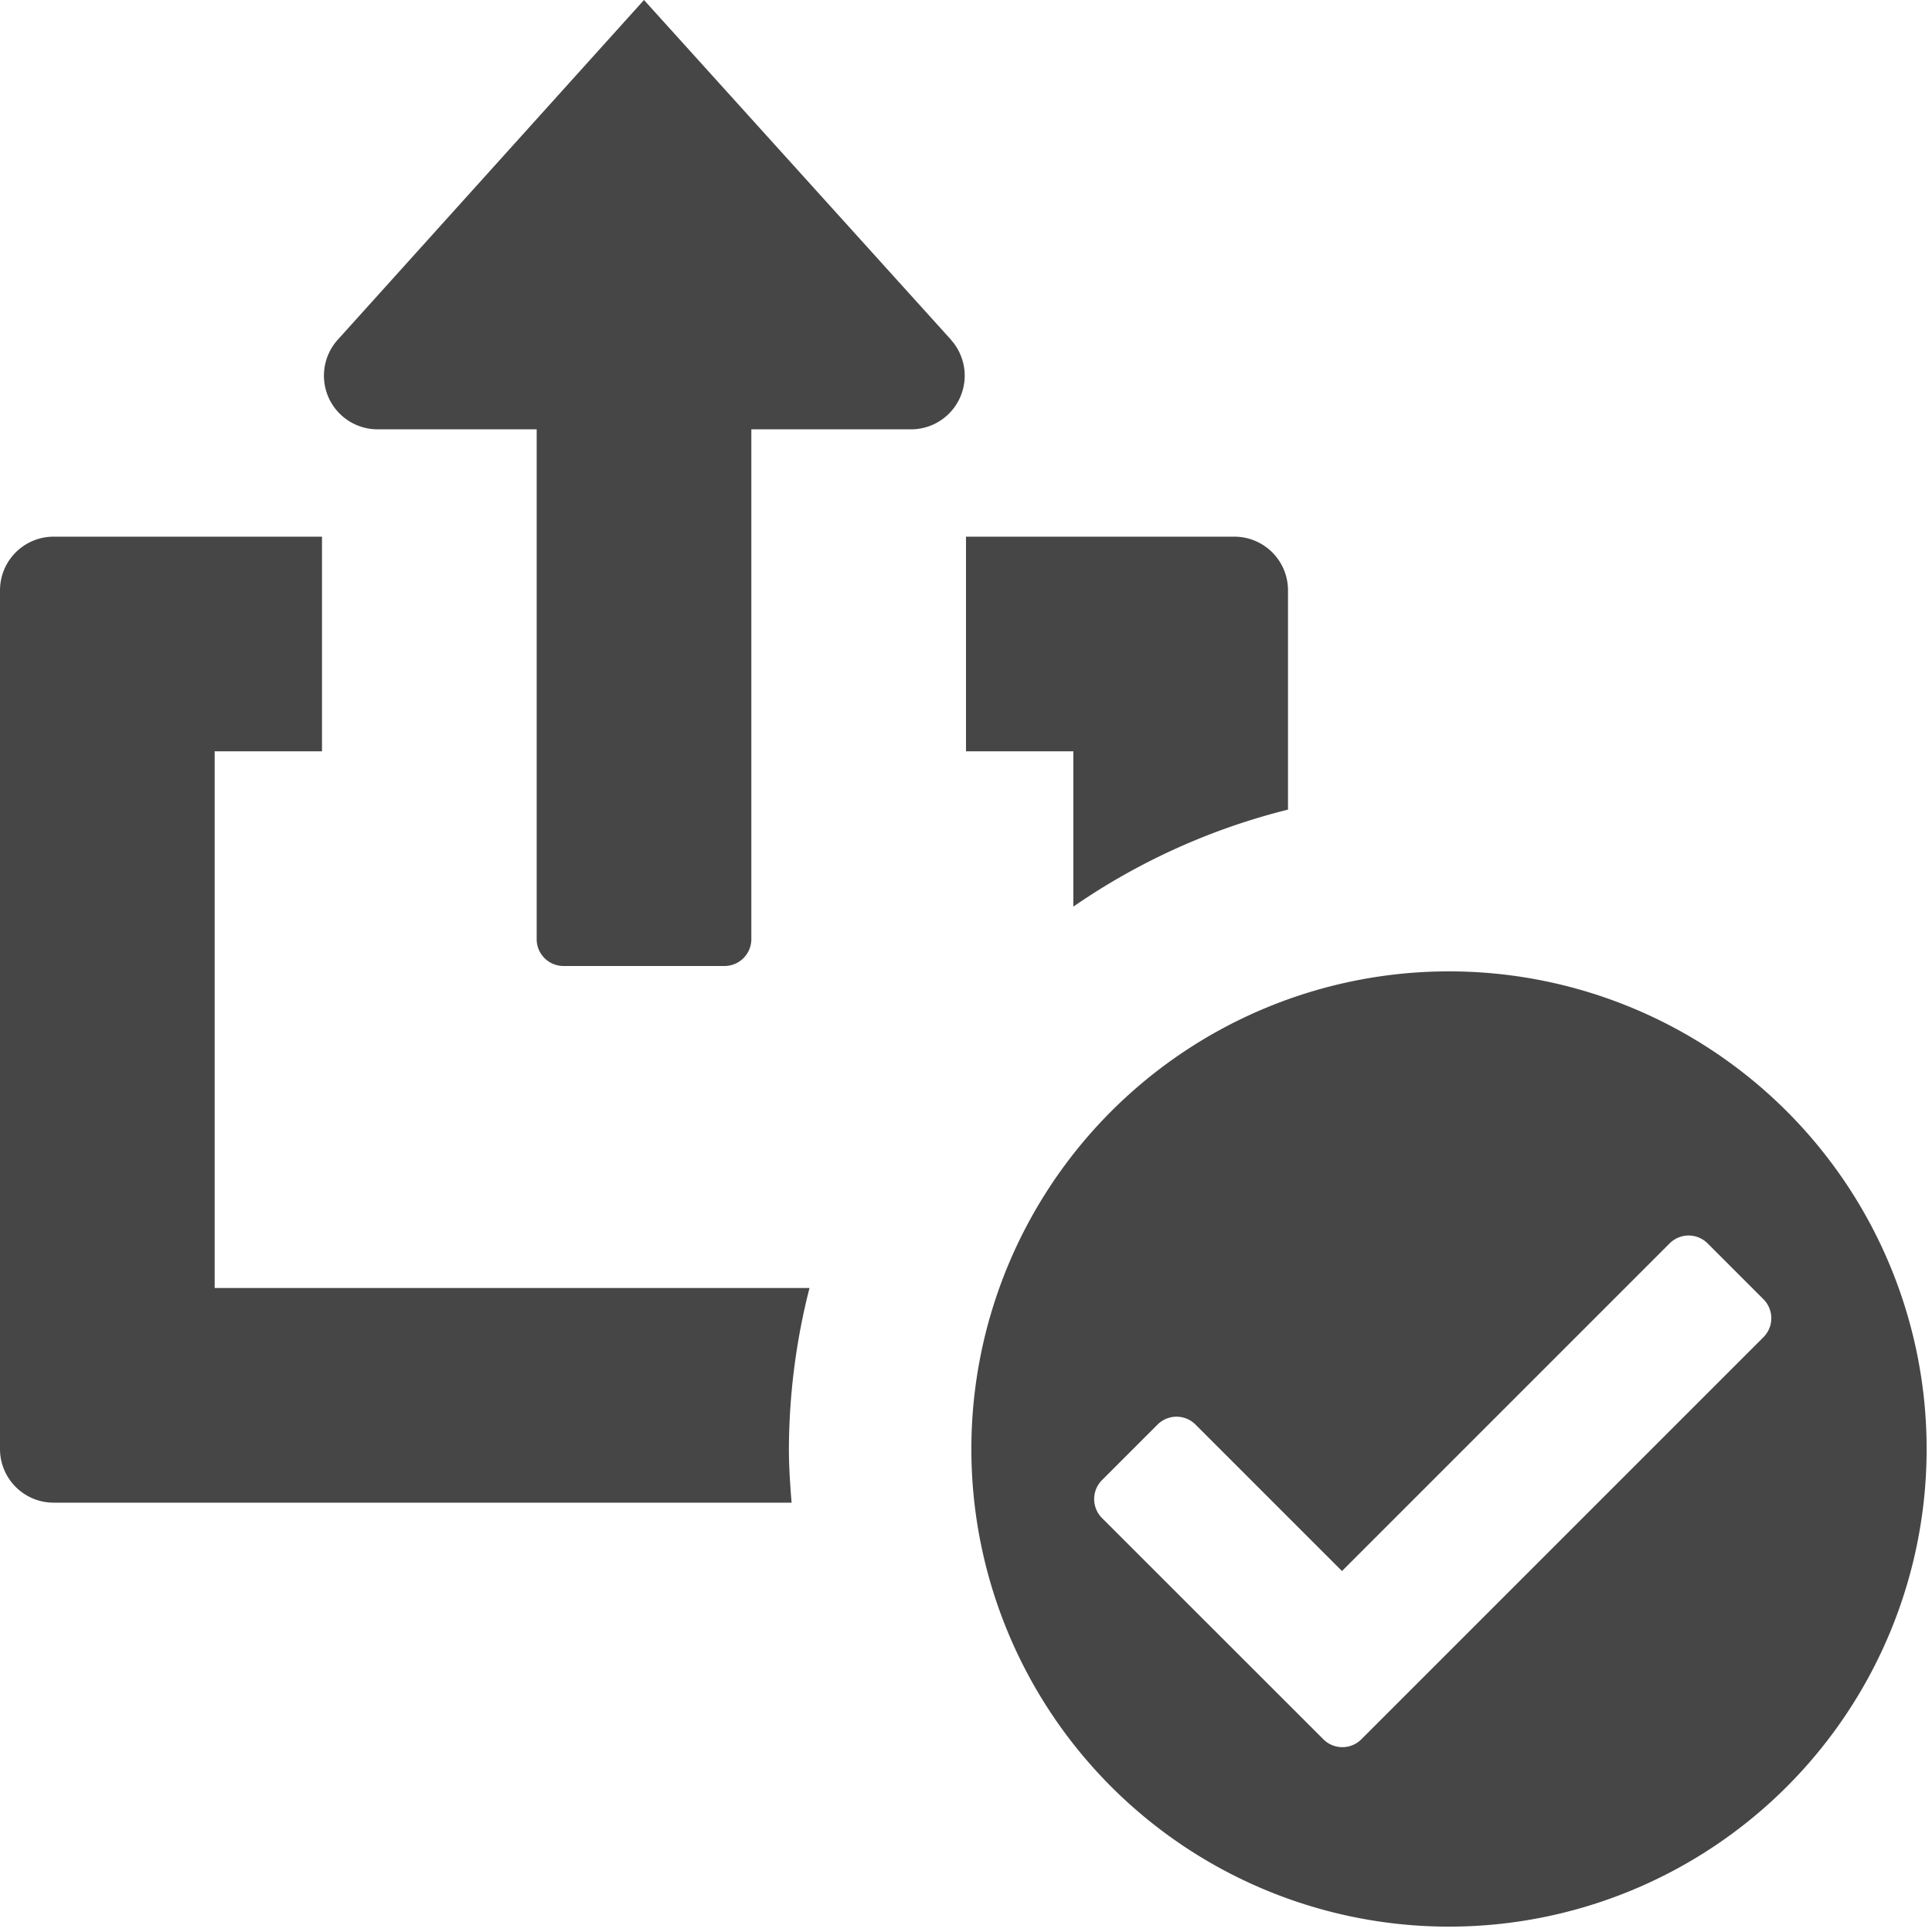
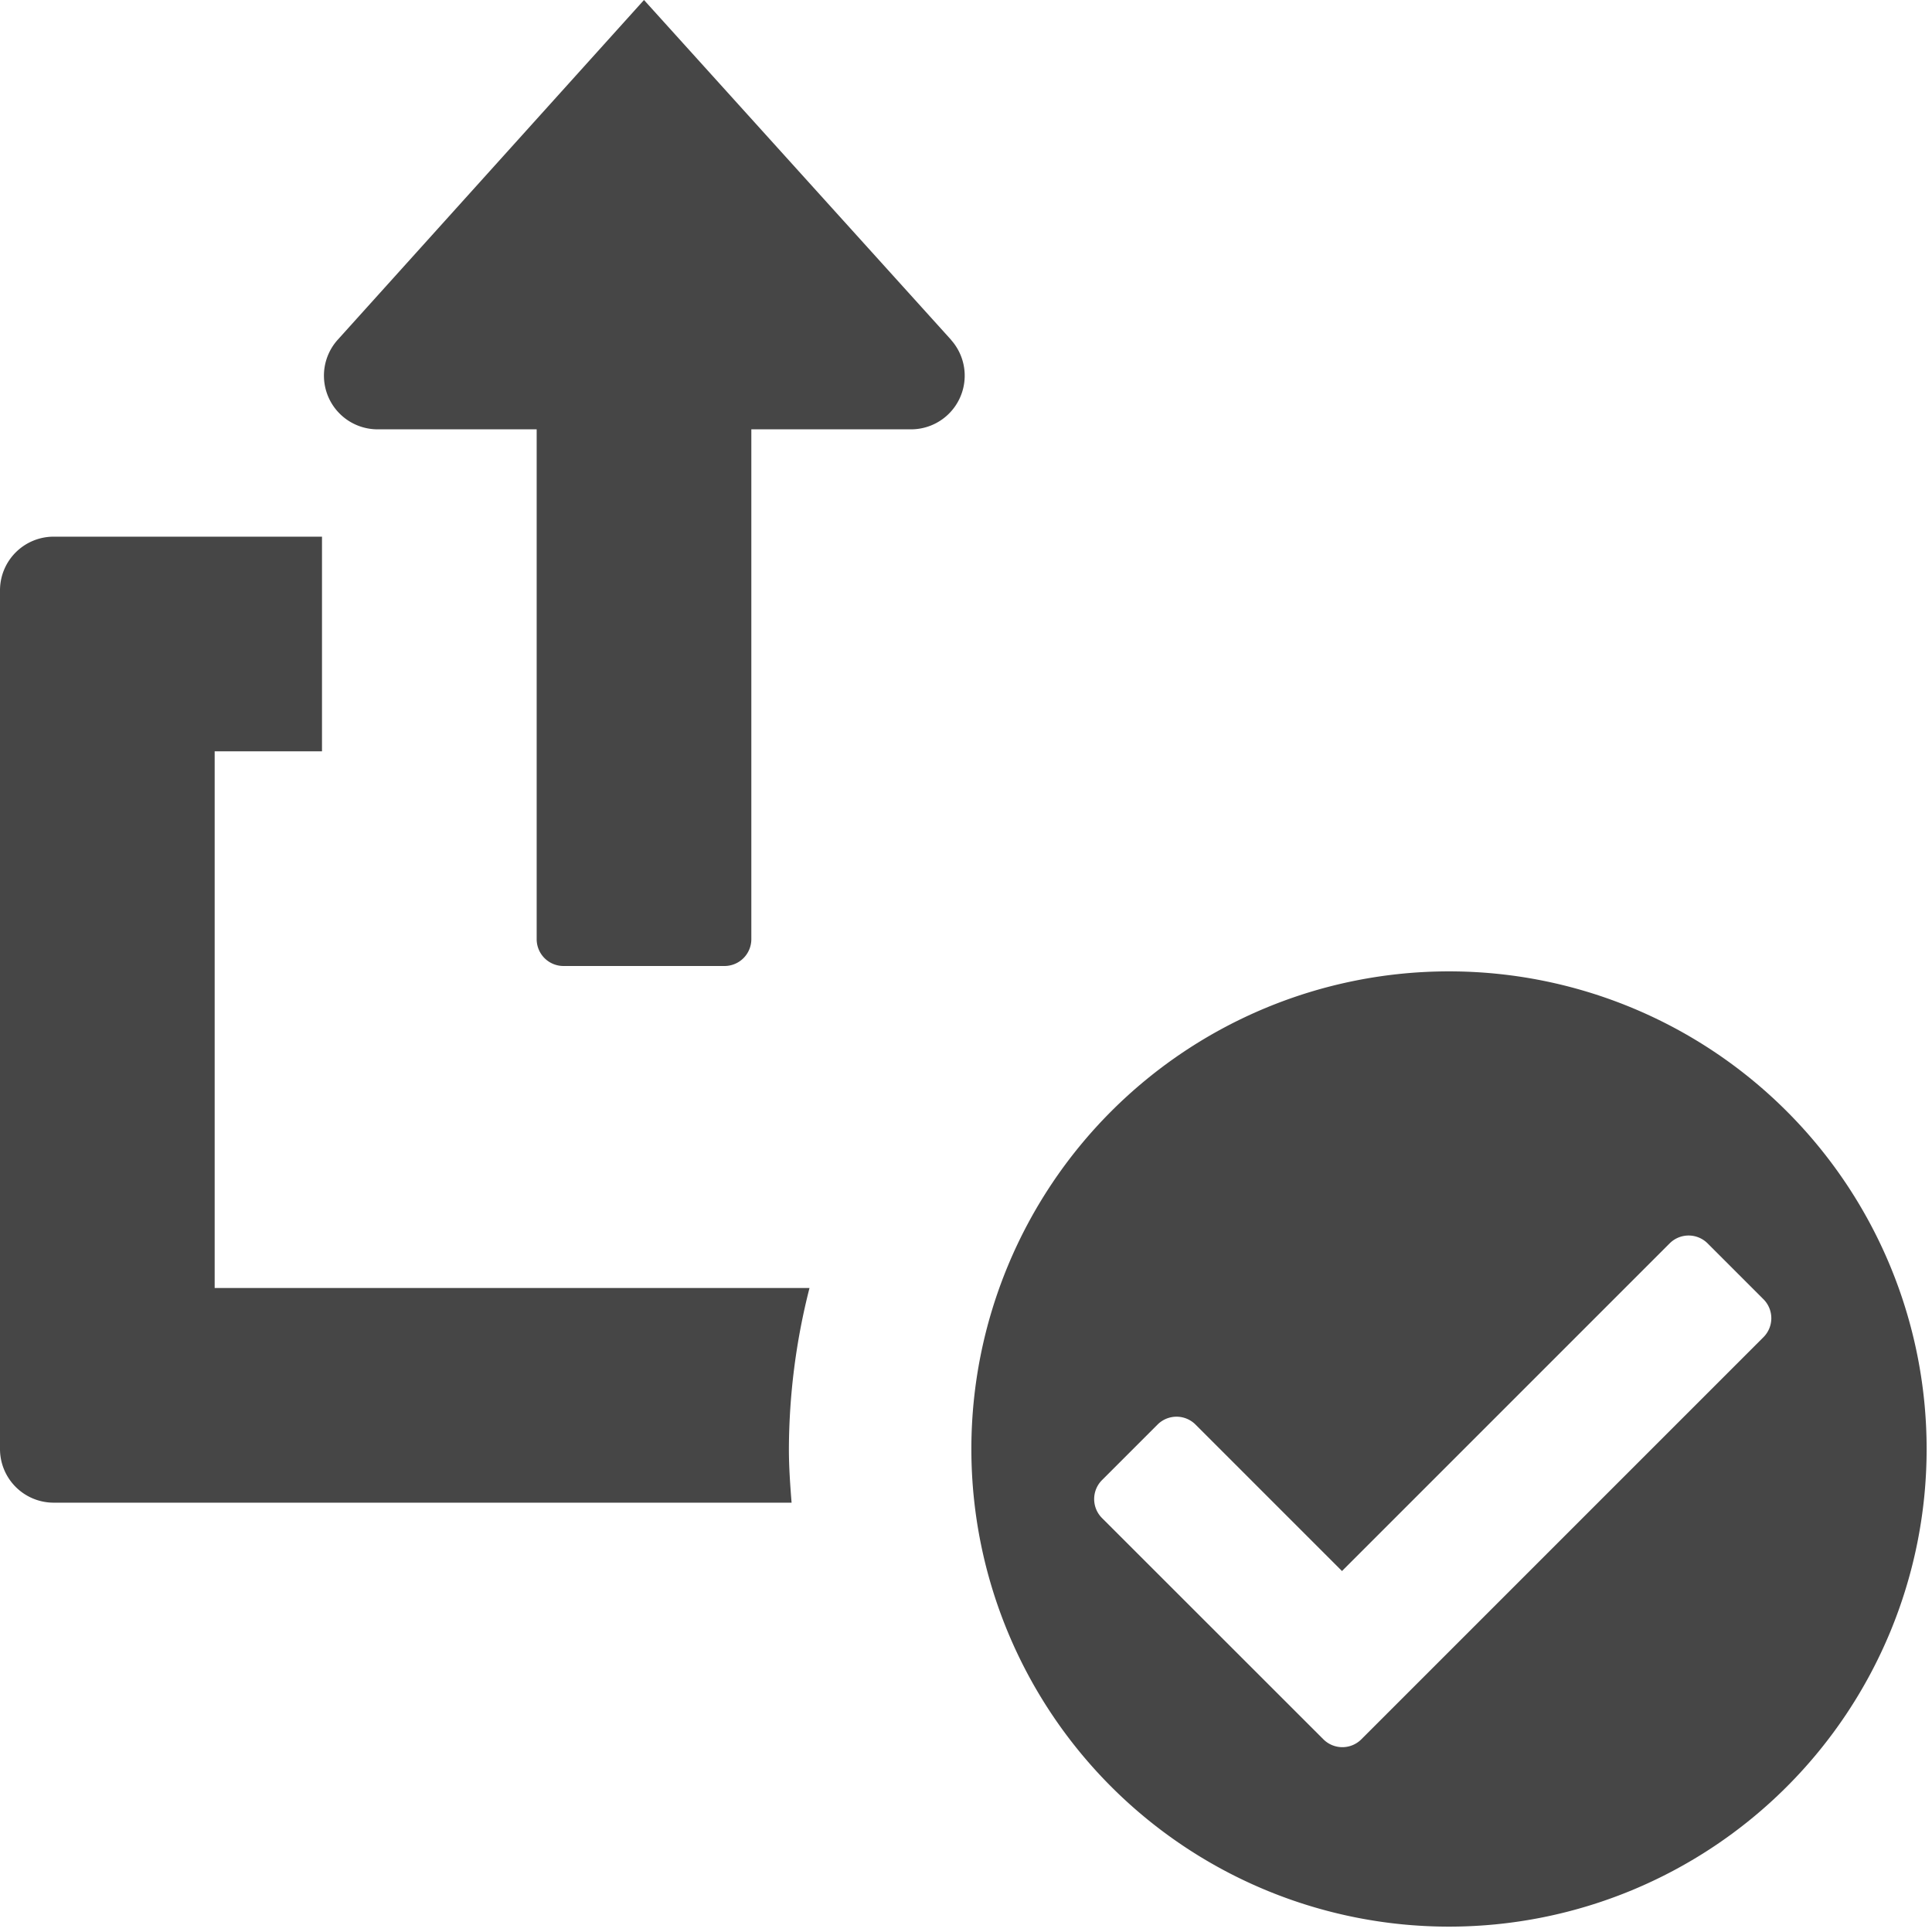
<svg xmlns="http://www.w3.org/2000/svg" height="18" viewBox="0 0 18 18" width="18">
  <defs>
    <style>
      .fill {
        fill: #464646;
      }
    </style>
  </defs>
  <title>S ShareCheck 18 N</title>
  <rect id="Canvas" fill="#ff13dc" opacity="0" width="18" height="18" />
  <path class="fill" d="M8.861,3.166,6,0,3.146,3.166A.5.5,0,0,0,3.518,4H5V8.75A.25.25,0,0,0,5.25,9h1.5A.25.25,0,0,0,7,8.75V4H8.489a.5.5,0,0,0,.371-.834Z" />
  <path class="fill" d="M13.5,9.05a4.45,4.45,0,1,0,4.45,4.45A4.45,4.45,0,0,0,13.5,9.05Zm-1.169,7.156-2.064-2.063a.25.25,0,0,1,0-.353l.518-.518a.25.25,0,0,1,.353,0l1.365,1.365,3.053-3.053a.25.25,0,0,1,.353,0l.521.521a.25.25,0,0,1,0,.353l-3.75,3.75A.25.25,0,0,1,12.331,16.206Z" />
  <path class="fill" d="M7.35,13.5A6.136,6.136,0,0,1,7.542,12H2V7H3V5H.5a.5.5,0,0,0-.5.5v8a.5.5,0,0,0,.5.5H7.375C7.362,13.835,7.35,13.669,7.35,13.5Z" />
-   <path class="fill" d="M10,8.447a6.113,6.113,0,0,1,2-.904V5.5a.5.5,0,0,0-.5-.5H9V7h1Z" />
</svg>